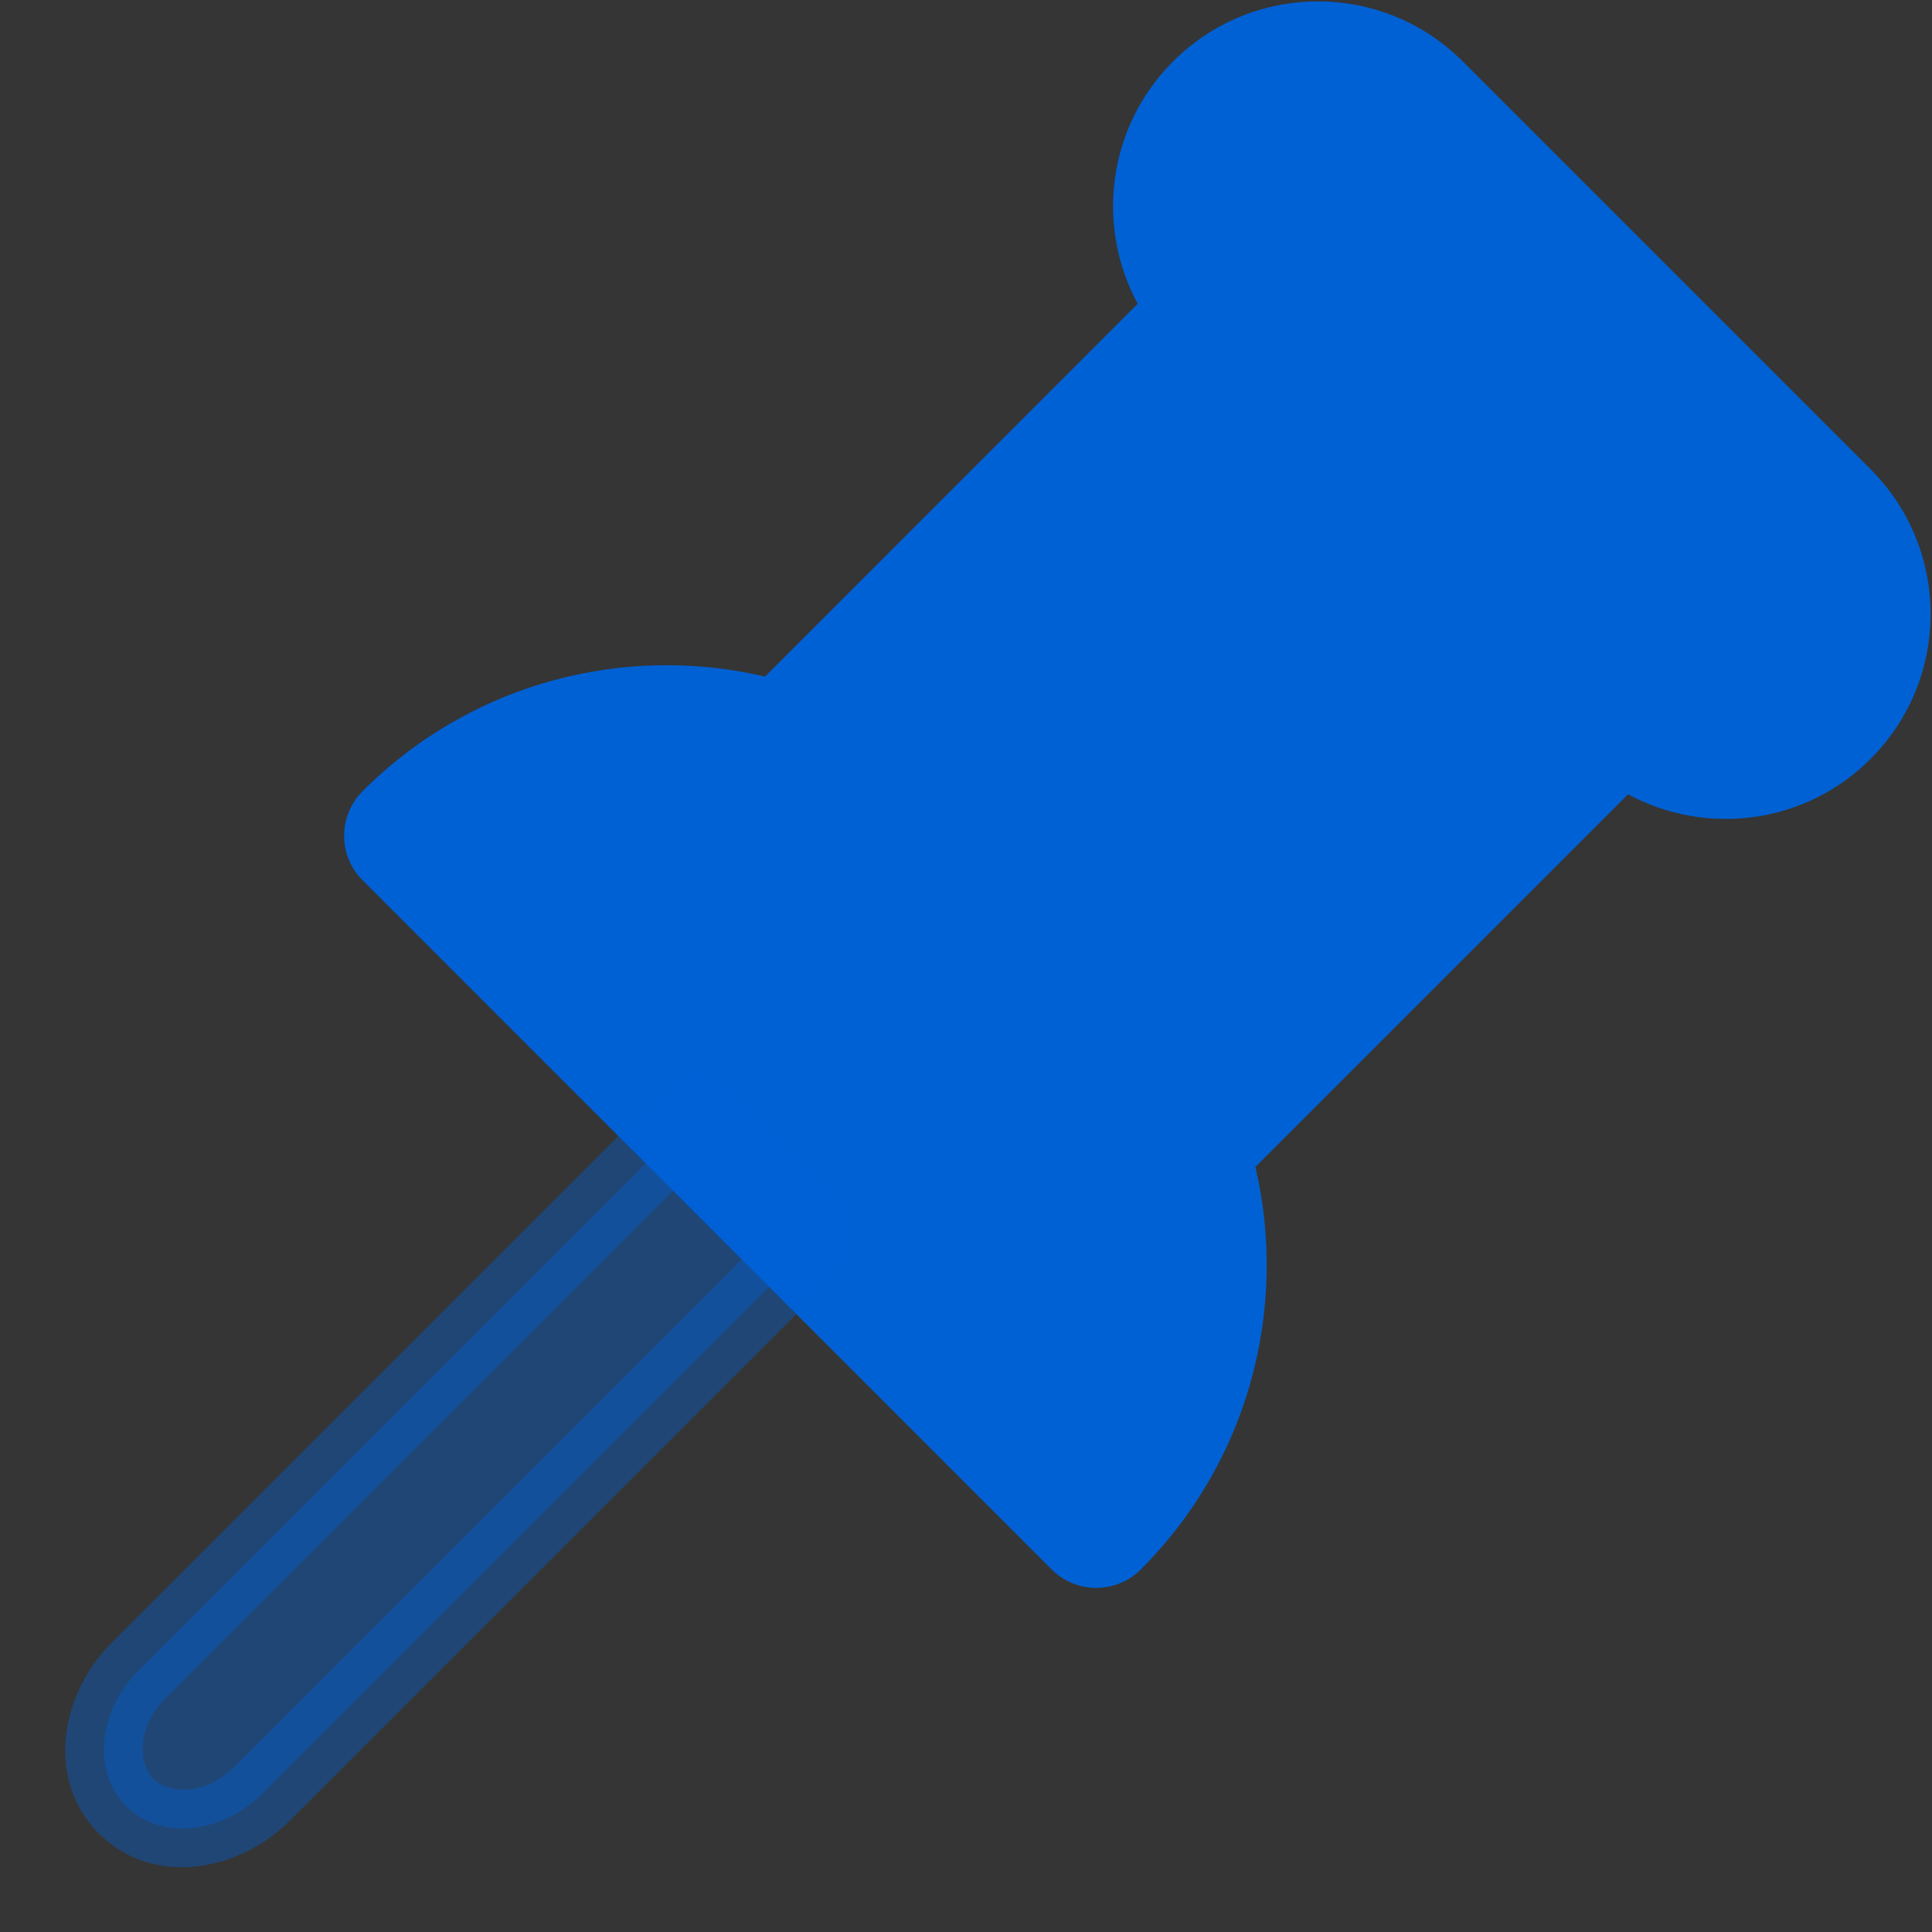
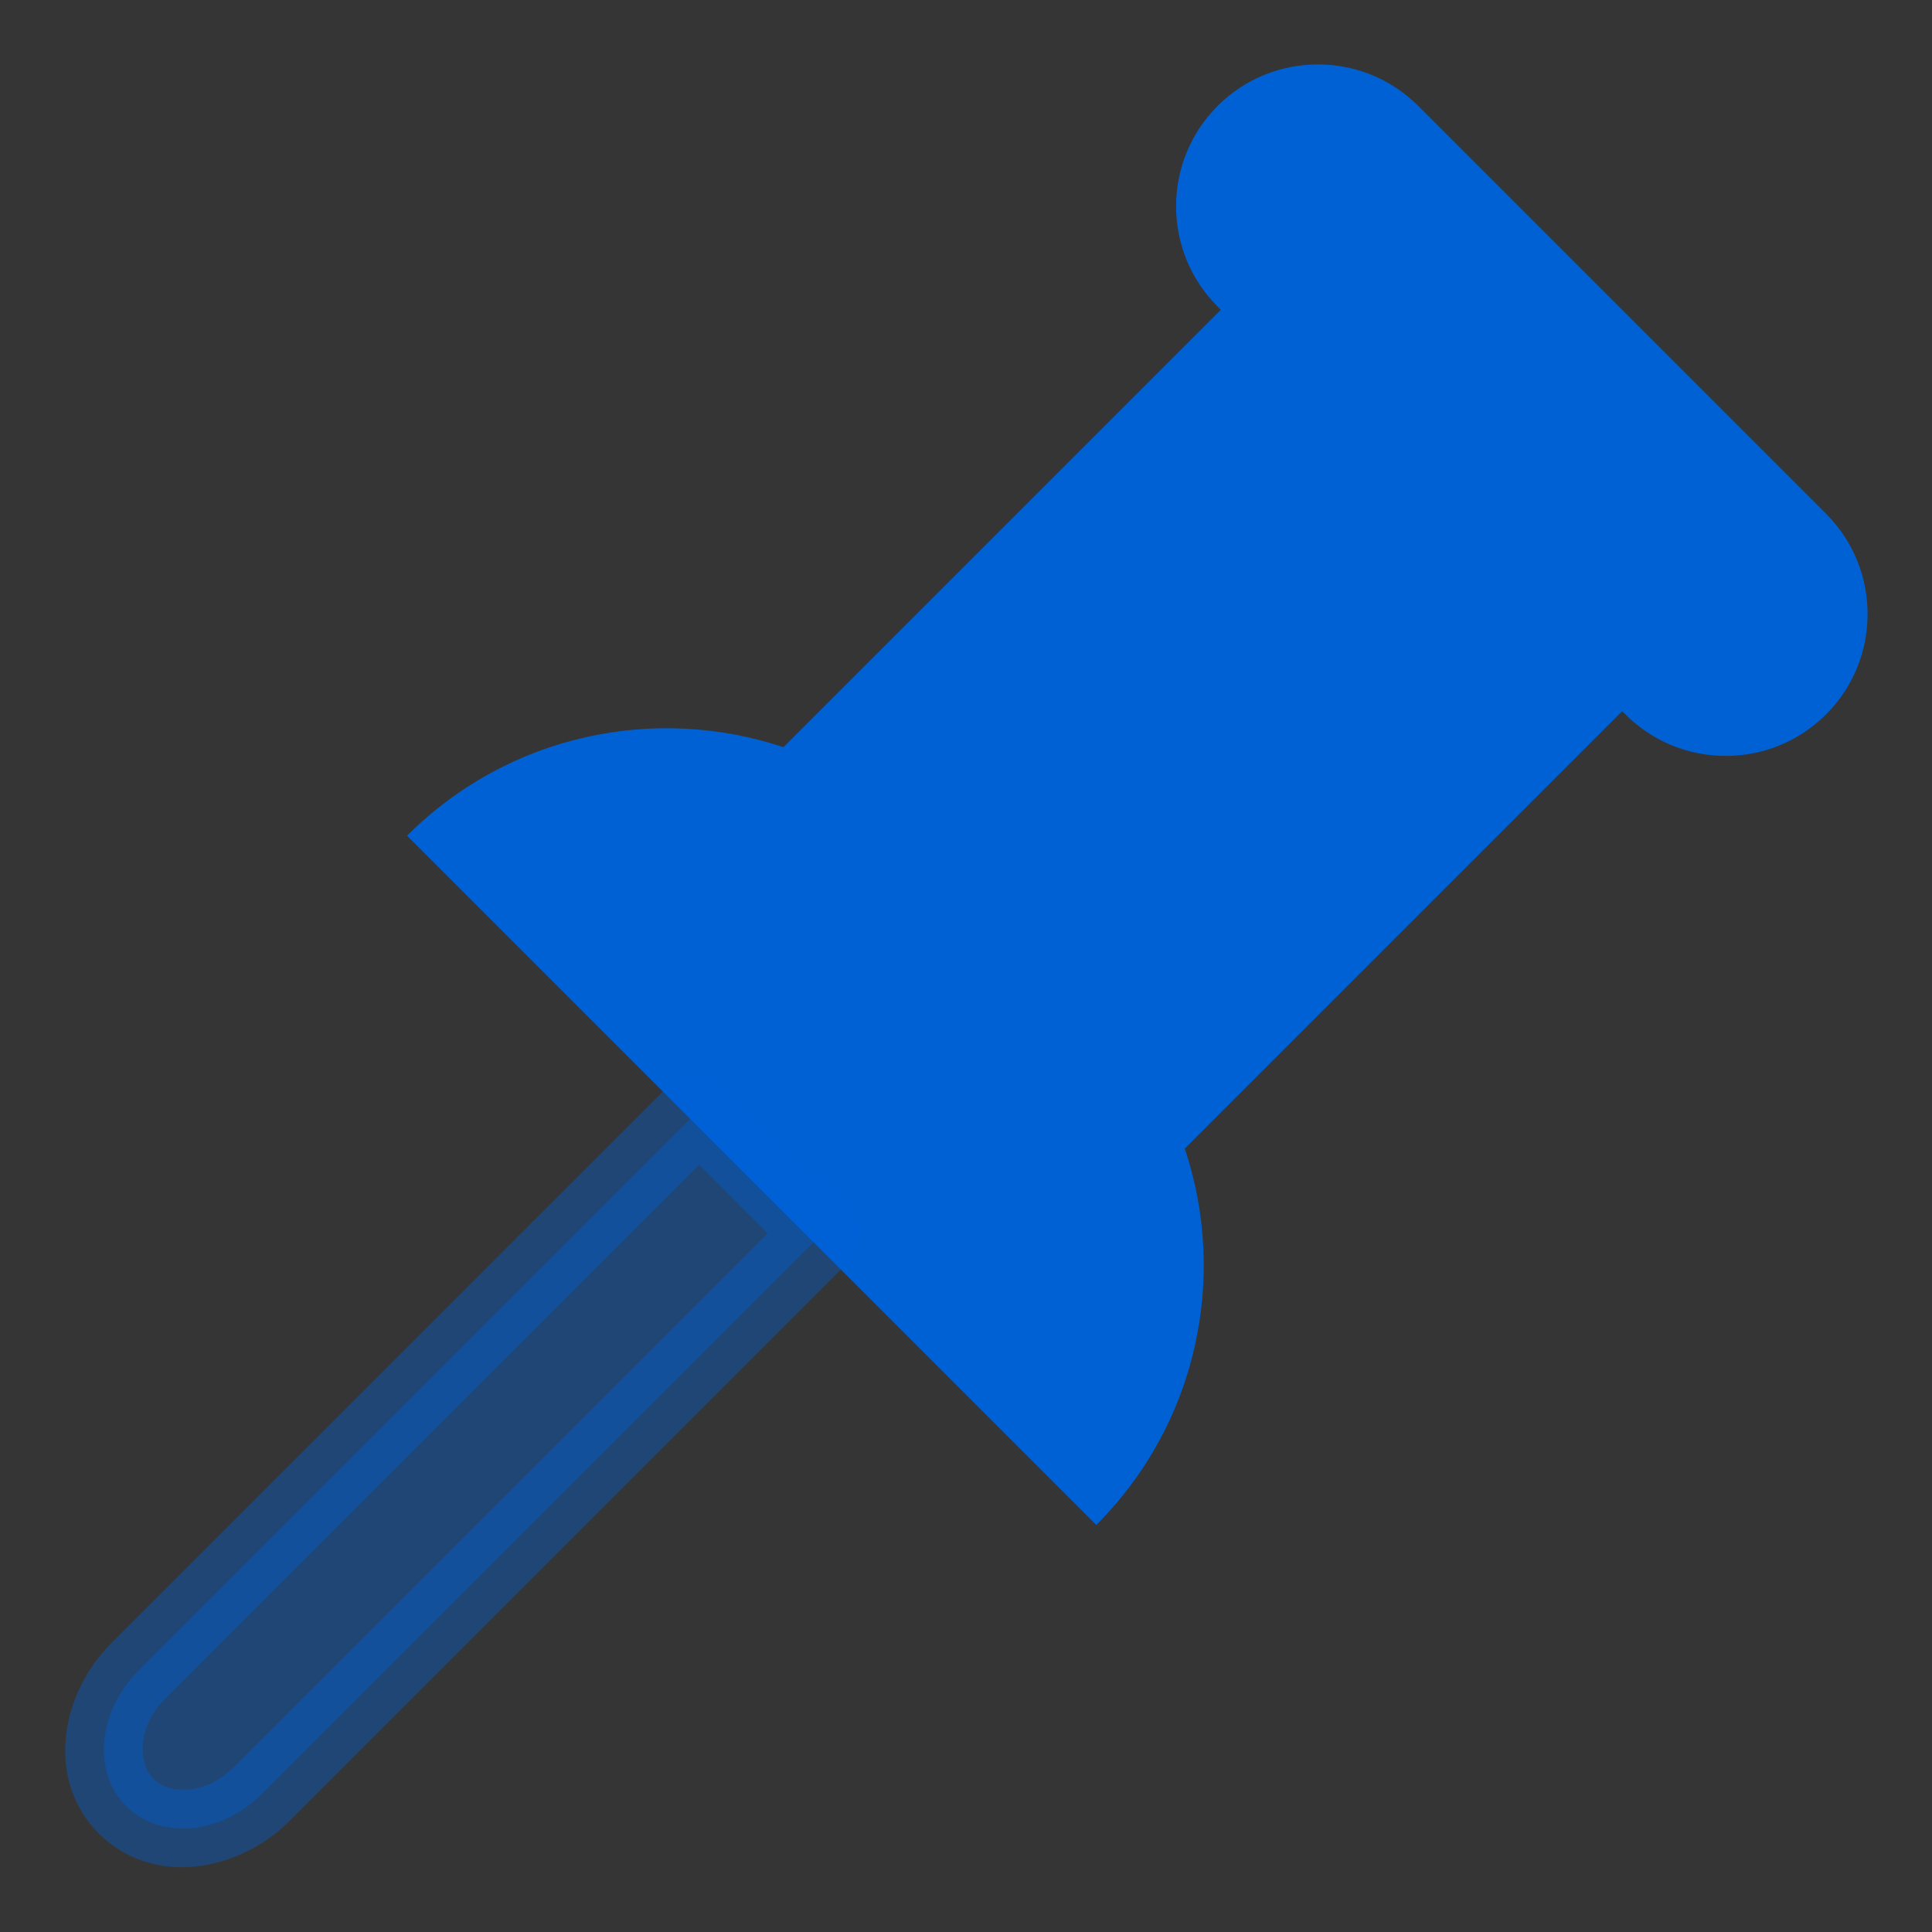
<svg xmlns="http://www.w3.org/2000/svg" width="16" height="16" viewBox="0 0 16 16" fill="none">
  <rect x="0" y="0" width="16" height="16" fill="#333333" stroke="none" />
  <g id="Icon_Pin" clip-path="url(#clip0_686_5050)">
    <rect width="16" height="16" fill="white" fill-opacity="0.01" />
    <g id="Pushpin">
      <path id="Vector" d="M3.372 6.922L9.079 12.629C9.921 11.786 10.166 10.571 9.812 9.512L13.434 5.89L13.461 5.916C13.919 6.375 14.664 6.375 15.123 5.916C15.581 5.458 15.581 4.713 15.123 4.255L11.745 0.877C11.287 0.419 10.542 0.419 10.084 0.877C9.625 1.336 9.625 2.081 10.084 2.539L10.11 2.566L6.488 6.188C5.429 5.834 4.215 6.078 3.371 6.921L3.372 6.922Z" fill="#0061D5" />
-       <path id="Vector (Stroke)" fill-rule="evenodd" clip-rule="evenodd" d="M9.715 0.509C10.377 -0.154 11.452 -0.154 12.114 0.509L15.491 3.886C16.154 4.548 16.154 5.623 15.491 6.285C14.948 6.829 14.127 6.926 13.483 6.578L10.397 9.664C10.667 10.823 10.352 12.093 9.447 12.998C9.244 13.201 8.913 13.201 8.71 12.998L3.003 7.29C2.905 7.193 2.85 7.06 2.85 6.922C2.85 6.783 2.905 6.651 3.002 6.553C3.908 5.647 5.177 5.332 6.336 5.603L9.422 2.516C9.074 1.873 9.171 1.052 9.715 0.509ZM4.147 6.96L9.04 11.853C9.465 11.202 9.558 10.396 9.318 9.677C9.255 9.489 9.304 9.283 9.444 9.143L13.065 5.521C13.269 5.318 13.599 5.318 13.803 5.521L13.829 5.548C14.084 5.803 14.498 5.803 14.754 5.548C15.009 5.293 15.009 4.878 14.754 4.623L11.377 1.246C11.121 0.991 10.707 0.991 10.452 1.246C10.197 1.501 10.197 1.916 10.452 2.171L10.479 2.197C10.682 2.401 10.682 2.731 10.479 2.935L6.857 6.556C6.717 6.696 6.511 6.745 6.323 6.682C5.603 6.442 4.798 6.534 4.147 6.96Z" fill="#0061D5" />
      <path id="Vector_2" opacity="0.4" d="M5.788 9.192L6.81 10.214L2.17 14.855C1.831 15.194 1.326 15.24 1.045 14.958C0.763 14.676 0.81 14.172 1.149 13.833L5.789 9.193L5.788 9.192Z" fill="#0061D5" />
      <path id="Vector (Stroke)_2" opacity="0.4" fill-rule="evenodd" clip-rule="evenodd" d="M5.562 8.966C5.687 8.841 5.889 8.841 6.014 8.966L7.037 9.988C7.162 10.113 7.162 10.316 7.037 10.441L2.397 15.081C1.973 15.505 1.262 15.628 0.819 15.185C0.374 14.74 0.5 14.029 0.922 13.607L5.545 8.984C5.55 8.978 5.556 8.972 5.562 8.966ZM5.789 9.645L1.375 14.059C1.12 14.314 1.151 14.612 1.271 14.732C1.391 14.851 1.689 14.884 1.944 14.628L6.358 10.214L5.789 9.645Z" fill="#0061D5" />
    </g>
  </g>
  <defs>
    <clipPath id="clip0_686_5050">
      <rect width="16" height="16" fill="white" />
    </clipPath>
  </defs>
</svg>